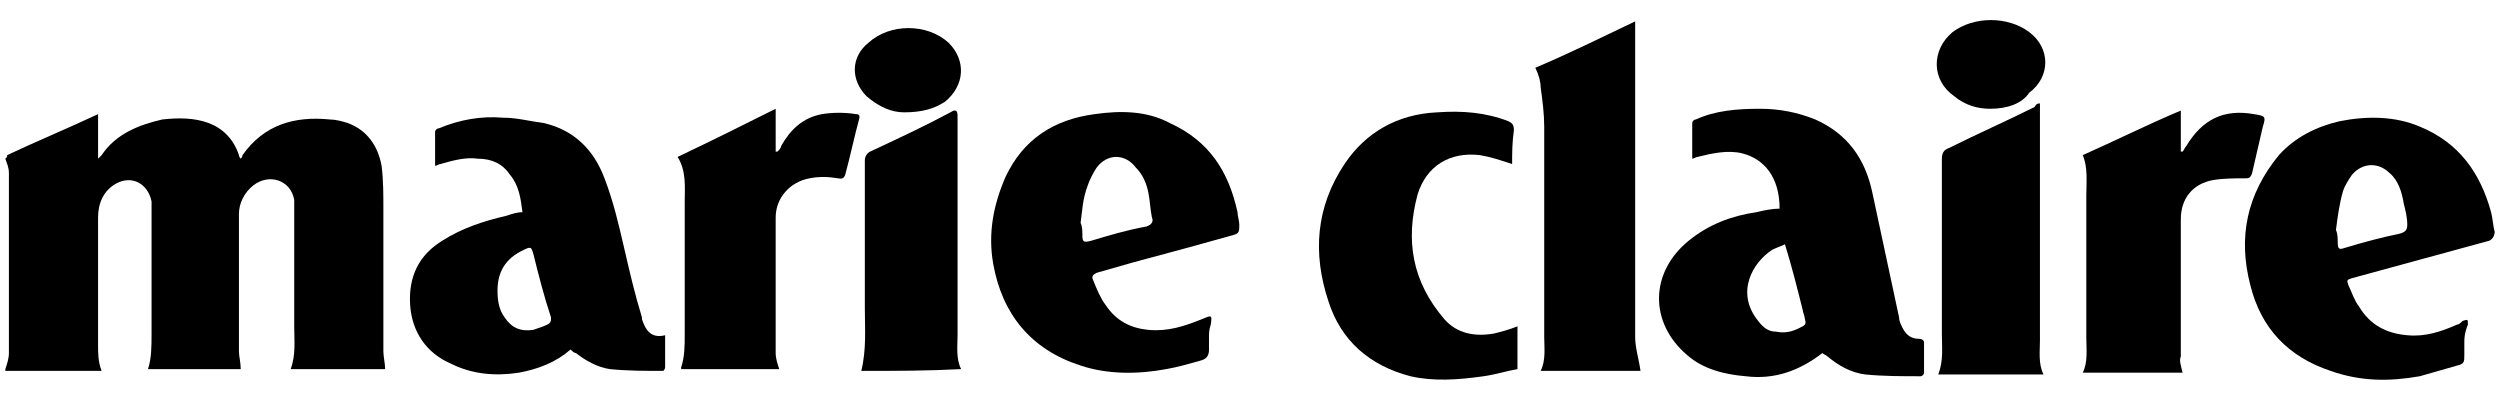
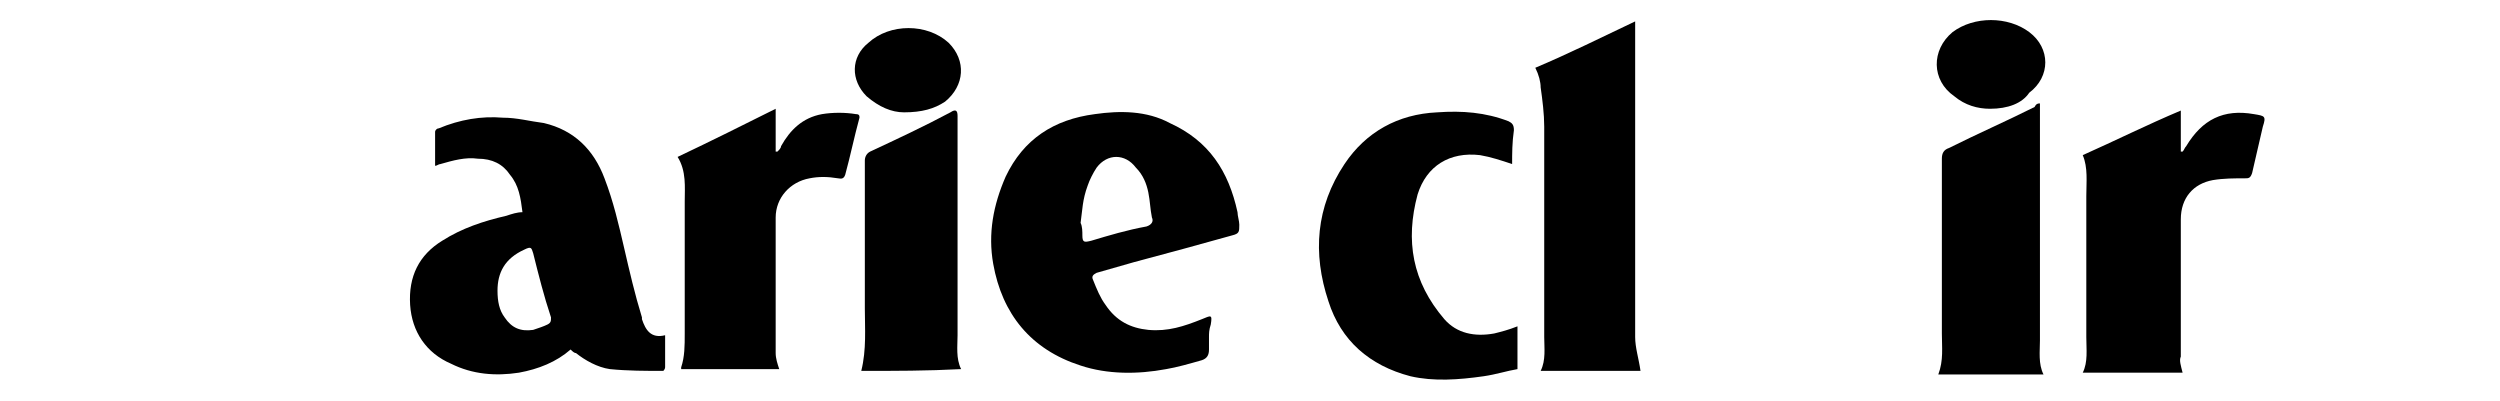
<svg xmlns="http://www.w3.org/2000/svg" xml:space="preserve" style="enable-background:new 0 0 140.2 22.5;" viewBox="0 0 140.2 22.5" y="0px" x="0px" version="1.1">
  <g id="Capa_1">
</g>
  <g id="Modo_de_aislamiento">
    <g>
-       <path d="M0.4,8.7c1.7-0.8,3.4-1.5,5.1-2.3c0,0.9,0,1.6,0,2.5c0.1-0.1,0.2-0.2,0.2-0.2c0.8-1.2,2.1-1.7,3.4-2    c0.9-0.1,1.8-0.1,2.6,0.2c0.8,0.3,1.4,0.9,1.7,1.8c0,0,0,0.1,0.1,0.2c0.1-0.1,0.1-0.2,0.1-0.2c1.2-1.7,2.9-2.2,4.9-2    c0.3,0,0.7,0.1,1,0.2c1.1,0.4,1.7,1.3,1.9,2.4c0.1,0.8,0.1,1.6,0.1,2.4c0,2.7,0,5.4,0,8c0,0.3,0.1,0.7,0.1,1c-1.7,0-3.5,0-5.3,0    c0.3-0.8,0.2-1.6,0.2-2.4c0-2.2,0-4.4,0-6.6c0-0.2,0-0.3,0-0.5c-0.2-1.1-1.4-1.5-2.3-0.8c-0.5,0.4-0.8,1-0.8,1.6    c0,2.6,0,5.1,0,7.7c0,0.3,0.1,0.6,0.1,1c-1.7,0-3.5,0-5.2,0c0,0,0,0,0,0c0.2-0.6,0.2-1.3,0.2-2c0-2.3,0-4.7,0-7c0-0.1,0-0.3,0-0.4    c-0.2-1-1.1-1.5-2-1c-0.7,0.4-1,1.1-1,1.9c0,2.2,0,4.4,0,6.6c0,0.2,0,0.3,0,0.5c0,0.5,0,1,0.2,1.5c-0.1,0-0.2,0-0.3,0    c-1.6,0-3.2,0-4.8,0c-0.1,0-0.2,0-0.3,0c0,0,0,0,0-0.1c0.1-0.3,0.2-0.6,0.2-0.9c0-3.4,0-6.7,0-10.1c0-0.3-0.1-0.5-0.2-0.8    C0.4,8.8,0.4,8.8,0.4,8.7z" />
-       <path d="M102.2,19.8c-1.3,1-2.7,1.5-4.3,1.3c-1.2-0.1-2.4-0.4-3.3-1.2c-2.1-1.8-2.1-4.6,0.1-6.4c1.1-0.9,2.4-1.4,3.8-1.6    c0.4-0.1,0.9-0.2,1.3-0.2c0-1.8-0.9-2.8-2.1-3.1c-0.8-0.2-1.7,0-2.5,0.2c-0.1,0-0.2,0.1-0.3,0.1c0-0.7,0-1.3,0-2    c0-0.1,0.1-0.2,0.2-0.2c1.1-0.5,2.3-0.6,3.6-0.6c1.1,0,2.1,0.2,3.1,0.6c1.8,0.8,2.8,2.2,3.2,4.1c0.5,2.3,1,4.7,1.5,7    c0,0.2,0.1,0.4,0.2,0.6c0.2,0.4,0.5,0.6,0.9,0.6c0.2,0,0.3,0.1,0.3,0.2c0,0.6,0,1.1,0,1.7c0,0.1-0.1,0.2-0.2,0.2    c-1,0-2.1,0-3.1-0.1c-0.8-0.1-1.5-0.5-2.1-1C102.4,19.9,102.3,19.9,102.2,19.8z M100.1,13.7c-0.2,0.1-0.5,0.2-0.7,0.3    c-1.1,0.7-2.1,2.4-0.8,4c0.3,0.4,0.6,0.6,1,0.6c0.5,0.1,0.9,0,1.3-0.2c0.4-0.2,0.4-0.2,0.3-0.6c0-0.1-0.1-0.3-0.1-0.4    C100.8,16.2,100.5,15,100.1,13.7z" />
      <path d="M32,19.6c-0.8,0.7-1.8,1.1-2.9,1.3c-1.3,0.2-2.6,0.1-3.8-0.5c-1.4-0.6-2.2-1.8-2.3-3.3c-0.1-1.6,0.5-2.8,1.8-3.6    c1.1-0.7,2.3-1.1,3.6-1.4c0.3-0.1,0.6-0.2,0.9-0.2c-0.1-0.8-0.2-1.5-0.7-2.1c-0.4-0.6-1-0.9-1.8-0.9c-0.7-0.1-1.4,0.1-2.1,0.3    c-0.1,0-0.2,0.1-0.3,0.1c0-0.7,0-1.3,0-1.9c0-0.1,0.1-0.2,0.2-0.2c1.2-0.5,2.4-0.7,3.6-0.6c0.8,0,1.5,0.2,2.3,0.3    c1.7,0.4,2.8,1.5,3.4,3.1c0.5,1.3,0.8,2.6,1.1,3.9c0.3,1.3,0.6,2.6,1,3.9c0,0,0,0.1,0,0.1c0.2,0.6,0.5,1.1,1.3,0.9    c0,0.2,0,0.3,0,0.4c0,0.5,0,0.9,0,1.4c0,0.1-0.1,0.2-0.1,0.2c-1,0-2,0-3-0.1c-0.7-0.1-1.4-0.5-1.9-0.9    C32.2,19.8,32.1,19.7,32,19.6z M27.9,16.3c0,0.6,0.1,1.1,0.4,1.5c0.4,0.6,0.9,0.8,1.6,0.7c0.3-0.1,0.6-0.2,0.8-0.3    c0.2-0.1,0.2-0.2,0.2-0.4c-0.4-1.2-0.7-2.4-1-3.6c-0.1-0.3-0.1-0.4-0.5-0.2C28.3,14.5,27.9,15.3,27.9,16.3z" />
      <path d="M67.8,18.9c0,0.2,0,0.5,0,0.7c0,0.3-0.1,0.5-0.4,0.6c-0.7,0.2-1.4,0.4-2,0.5c-1.6,0.3-3.3,0.3-4.8-0.2    c-2.8-0.9-4.4-2.9-4.9-5.7c-0.3-1.7,0-3.3,0.7-4.9c1-2.1,2.7-3.2,5-3.5c1.4-0.2,2.9-0.2,4.2,0.5c2.2,1,3.3,2.7,3.8,5    c0,0.2,0.1,0.5,0.1,0.7c0,0.4,0,0.5-0.4,0.6c-1.8,0.5-3.6,1-5.5,1.5c-0.7,0.2-1.4,0.4-2.1,0.6c-0.2,0.1-0.3,0.2-0.2,0.4    c0.2,0.5,0.4,1,0.7,1.4c0.6,0.9,1.4,1.3,2.4,1.4c1.1,0.1,2-0.2,3-0.6c0.5-0.2,0.6-0.3,0.5,0.3C67.8,18.5,67.8,18.7,67.8,18.9z     M60.6,12.5C60.6,12.5,60.6,12.5,60.6,12.5c0.1,0.2,0.1,0.5,0.1,0.7c0,0.4,0.1,0.4,0.5,0.3c1-0.3,2-0.6,3.1-0.8    c0.3-0.1,0.4-0.3,0.3-0.5c-0.1-0.5-0.1-0.9-0.2-1.4c-0.1-0.5-0.3-1-0.7-1.4c-0.6-0.8-1.6-0.8-2.2,0c-0.2,0.3-0.4,0.7-0.5,1    C60.7,11.2,60.7,11.8,60.6,12.5z" />
-       <path d="M138.2,19.2c0,0.2,0,0.5,0,0.7c0,0.4,0,0.5-0.4,0.6c-0.7,0.2-1.4,0.4-2.1,0.6c-1.7,0.3-3.3,0.3-5-0.3    c-2.4-0.8-3.9-2.4-4.5-4.8c-0.7-2.7-0.2-5.1,1.6-7.3c0.9-1,2.1-1.6,3.4-1.9c1.5-0.3,3.1-0.3,4.5,0.3c2.2,0.9,3.4,2.6,4,4.8    c0.1,0.4,0.1,0.7,0.2,1.1c0,0.2-0.1,0.4-0.3,0.5c-2.6,0.7-5.1,1.4-7.7,2.1c-0.3,0.1-0.3,0.1-0.2,0.4c0.2,0.4,0.3,0.8,0.6,1.2    c0.6,1,1.5,1.5,2.7,1.6c1,0.1,1.9-0.2,2.8-0.6c0.1,0,0.2-0.1,0.3-0.2c0.3-0.1,0.3-0.1,0.3,0.2C138.2,18.7,138.2,19,138.2,19.2z     M131,12.9C131,12.9,131,12.9,131,12.9c0.1,0.2,0.1,0.5,0.1,0.7c0,0.4,0.1,0.4,0.4,0.3c1-0.3,2.1-0.6,3.1-0.8    c0.3-0.1,0.4-0.2,0.4-0.5c0-0.4-0.1-0.8-0.2-1.2c-0.1-0.6-0.3-1.3-0.8-1.7c-0.6-0.6-1.5-0.6-2.1,0.1c-0.2,0.3-0.4,0.6-0.5,0.9    C131.2,11.4,131.1,12.1,131,12.9z" />
      <path d="M86.1,3.8C88,3,89.8,2.1,91.7,1.2c0,0.2,0,0.2,0,0.3c0,5.8,0,11.6,0,17.4c0,0.6,0.2,1.2,0.3,1.9c-1.8,0-3.7,0-5.6,0    c0.3-0.6,0.2-1.3,0.2-1.9c0-3.9,0-7.9,0-11.8c0-0.7-0.1-1.5-0.2-2.2C86.4,4.6,86.3,4.2,86.1,3.8z" />
      <path d="M84.8,9.2c-0.6-0.2-1.2-0.4-1.8-0.5c-1.7-0.2-3,0.6-3.5,2.2c-0.7,2.6-0.3,4.9,1.5,7c0.7,0.8,1.7,1,2.8,0.8    c0.4-0.1,0.8-0.2,1.3-0.4c0,0.8,0,1.5,0,2.4c-0.6,0.1-1.2,0.3-1.9,0.4c-1.4,0.2-2.8,0.3-4.1,0c-2.3-0.6-3.9-2-4.6-4.2    c-0.9-2.7-0.7-5.3,0.9-7.7c1.2-1.8,3-2.8,5.2-2.9c1.4-0.1,2.7,0,4,0.5c0.2,0.1,0.3,0.2,0.3,0.5C84.8,8,84.8,8.6,84.8,9.2z" />
      <path d="M122.4,20.9c-1.9,0-3.7,0-5.6,0c0.3-0.6,0.2-1.3,0.2-2c0-2.6,0-5.2,0-7.9c0-0.8,0.1-1.6-0.2-2.3c1.8-0.8,3.6-1.7,5.5-2.5    c0,0.8,0,1.5,0,2.3c0,0,0.1,0,0.1,0c0.1-0.1,0.1-0.2,0.2-0.3c0.9-1.5,2.1-2.1,3.8-1.8c0.6,0.1,0.7,0.1,0.5,0.7    c-0.2,0.9-0.4,1.7-0.6,2.6c-0.1,0.3-0.2,0.3-0.4,0.3c-0.6,0-1.2,0-1.8,0.1c-1.1,0.2-1.8,1-1.8,2.2c0,2.6,0,5.2,0,7.7    C122.2,20.2,122.3,20.5,122.4,20.9z" />
      <path d="M38,8.8c1.9-0.9,3.7-1.8,5.5-2.7c0,0.8,0,1.6,0,2.4c0,0,0.1,0,0.1,0c0.1-0.1,0.2-0.2,0.2-0.3c0.5-0.9,1.2-1.6,2.3-1.8    c0.6-0.1,1.3-0.1,1.9,0c0.2,0,0.2,0.1,0.2,0.2c-0.3,1.1-0.5,2.1-0.8,3.2c-0.1,0.3-0.3,0.2-0.4,0.2c-0.6-0.1-1.1-0.1-1.6,0    c-1.1,0.2-1.9,1.1-1.9,2.2c0,2.5,0,5.1,0,7.6c0,0.3,0.1,0.6,0.2,0.9c-1.8,0-3.7,0-5.5,0c0,0,0,0,0-0.1c0.2-0.6,0.2-1.2,0.2-1.9    c0-2.5,0-5,0-7.4C38.4,10.5,38.5,9.6,38,8.8z" />
      <path d="M114.4,5.8c0,0.2,0,0.3,0,0.4c0,4.3,0,8.6,0,12.9c0,0.6-0.1,1.3,0.2,1.9c-2,0-3.9,0-5.9,0c0.3-0.8,0.2-1.5,0.2-2.3    c0-3.3,0-6.5,0-9.8c0-0.3,0.1-0.5,0.4-0.6c1.6-0.8,3.2-1.5,4.8-2.3C114.2,5.8,114.3,5.8,114.4,5.8z" />
      <path d="M48.3,20.8c0.3-1.2,0.2-2.4,0.2-3.5c0-2.8,0-5.5,0-8.3c0-0.2,0.1-0.4,0.3-0.5c1.5-0.7,3-1.4,4.5-2.2    c0.3-0.2,0.4-0.1,0.4,0.2c0,4.1,0,8.2,0,12.3c0,0.6-0.1,1.3,0.2,1.9C52,20.8,50.2,20.8,48.3,20.8z" />
      <path d="M111.6,6.1c-0.7,0-1.4-0.2-2-0.7c-1.3-0.9-1.3-2.6-0.1-3.6c1.2-0.9,3.1-0.9,4.3,0c1.2,0.9,1.2,2.5,0,3.4    C113.4,5.8,112.6,6.1,111.6,6.1z" />
      <path d="M50.7,6.3c-0.7,0-1.4-0.3-2.1-0.9c-0.9-0.9-0.9-2.2,0.1-3c1.2-1.1,3.3-1.1,4.5,0c1,1,0.9,2.4-0.2,3.3    C52.4,6.1,51.7,6.3,50.7,6.3z" />
    </g>
  </g>
</svg>